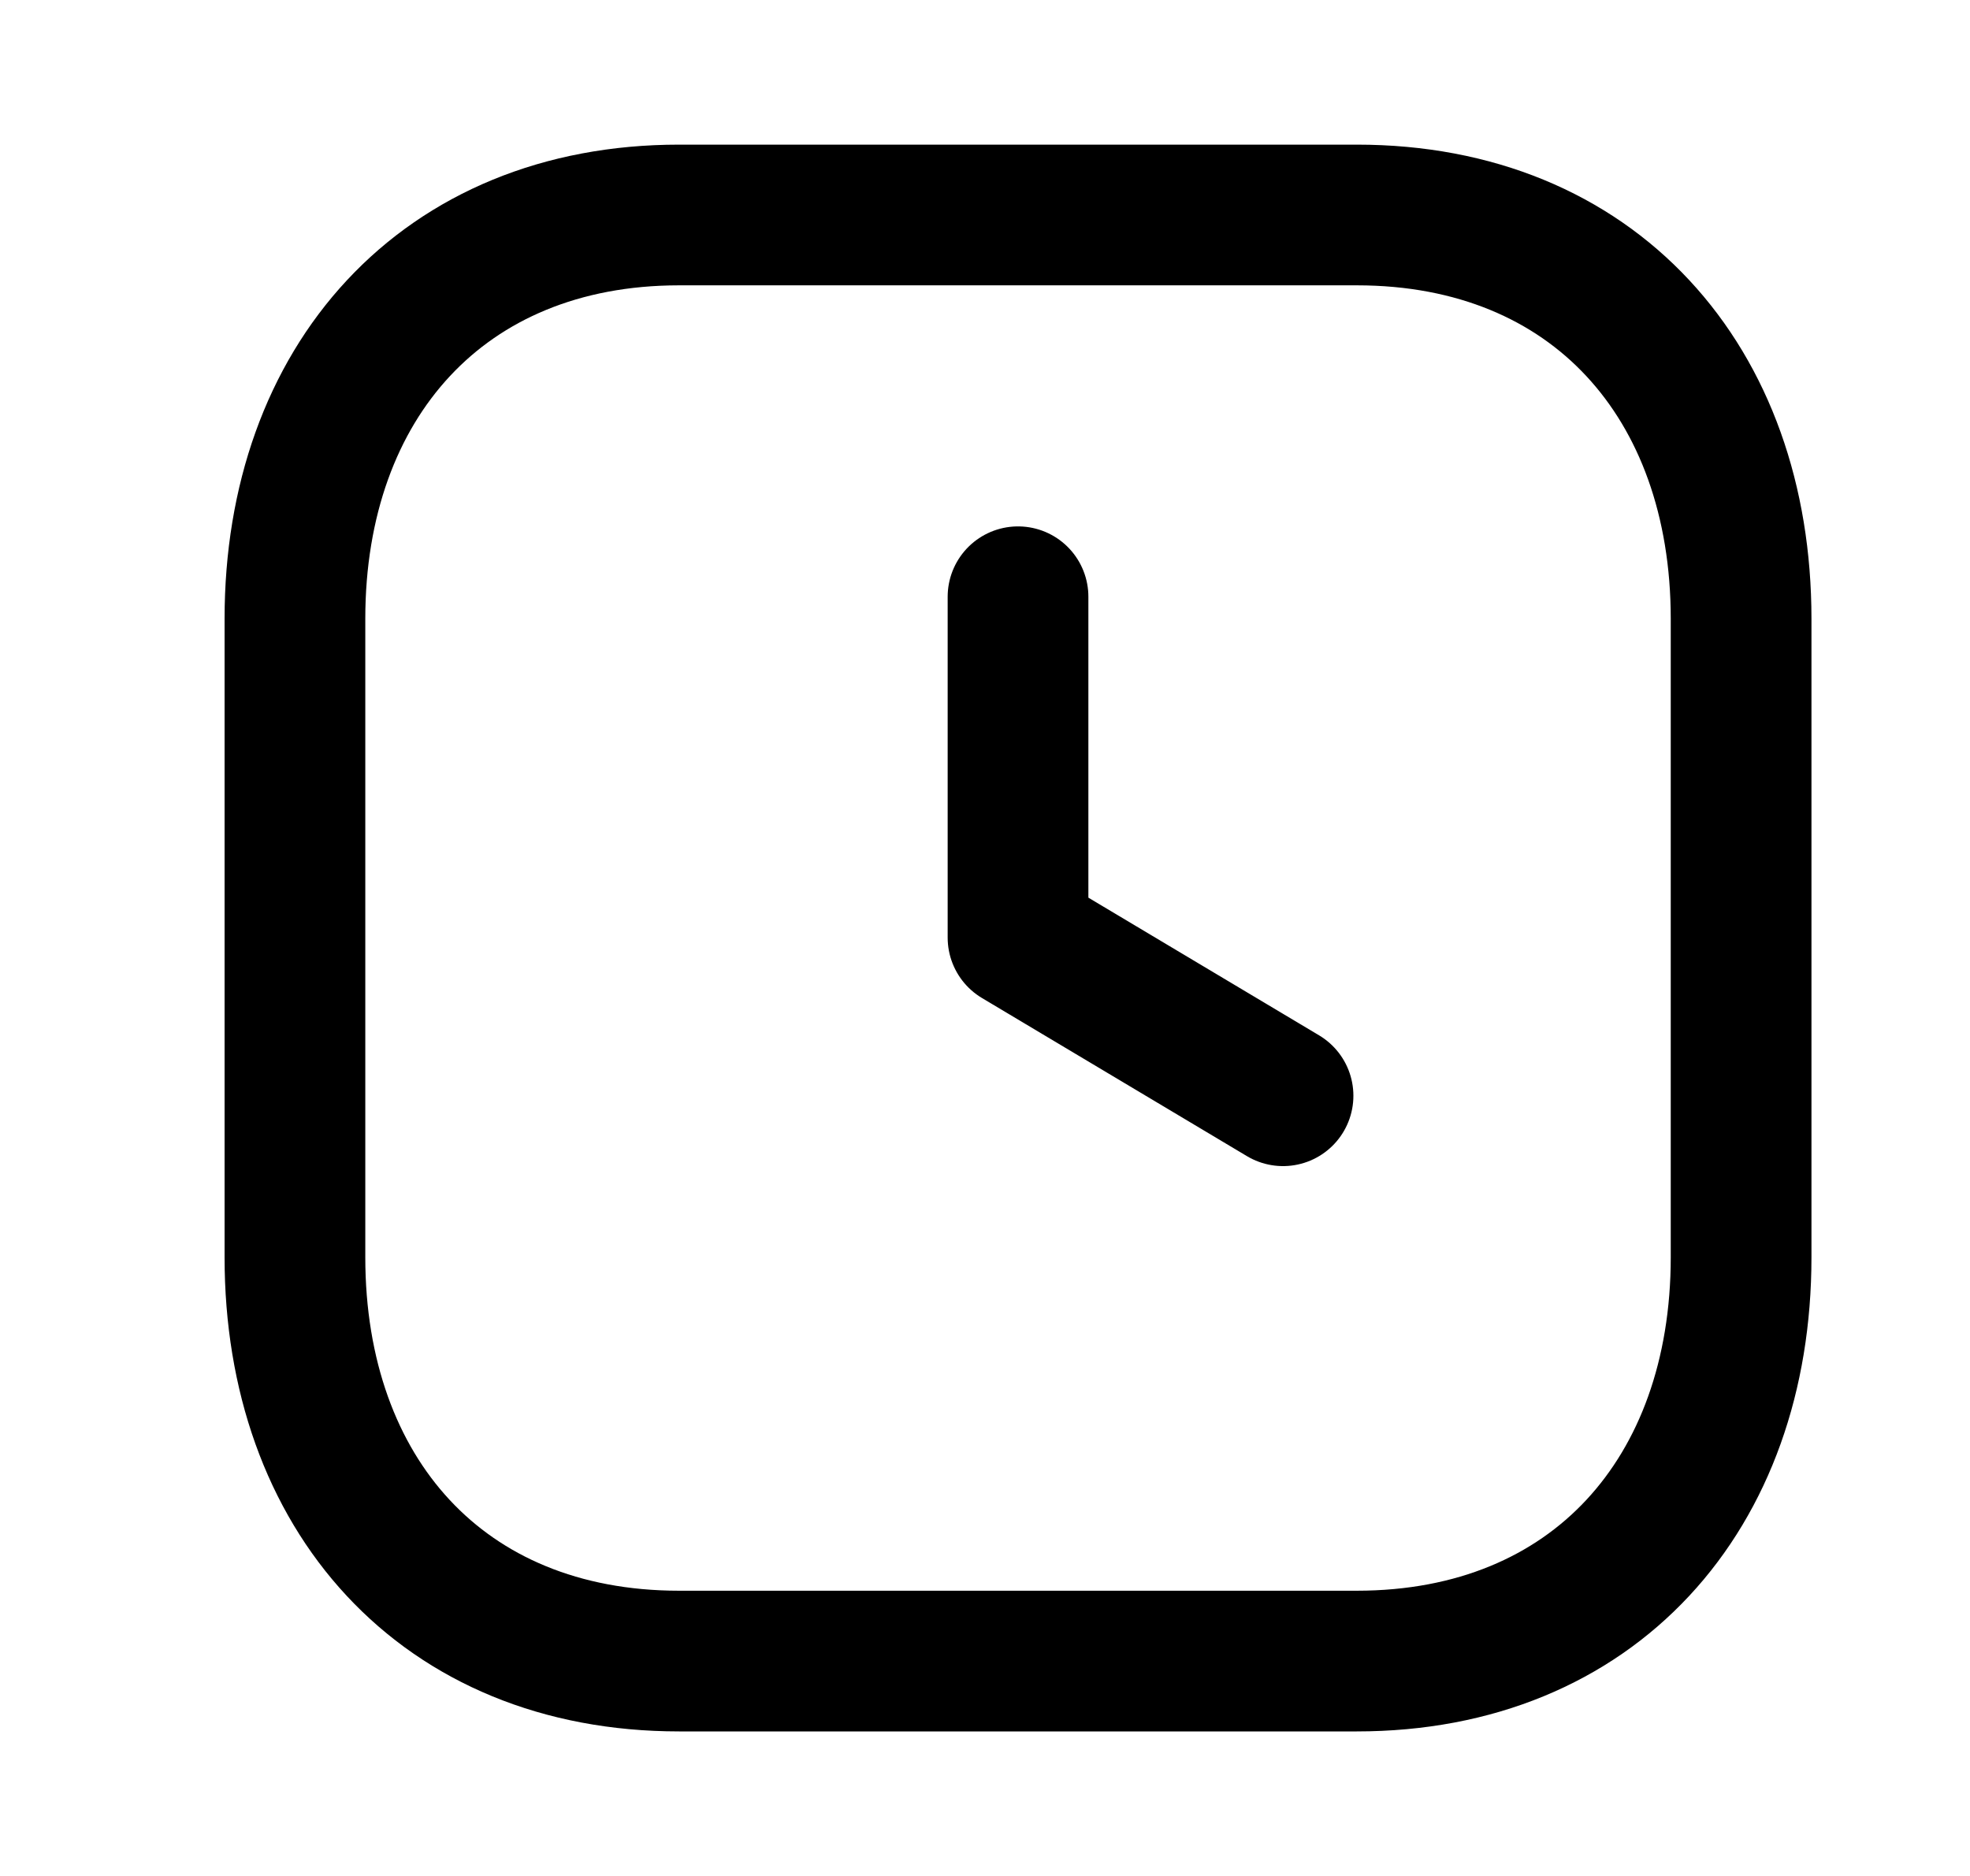
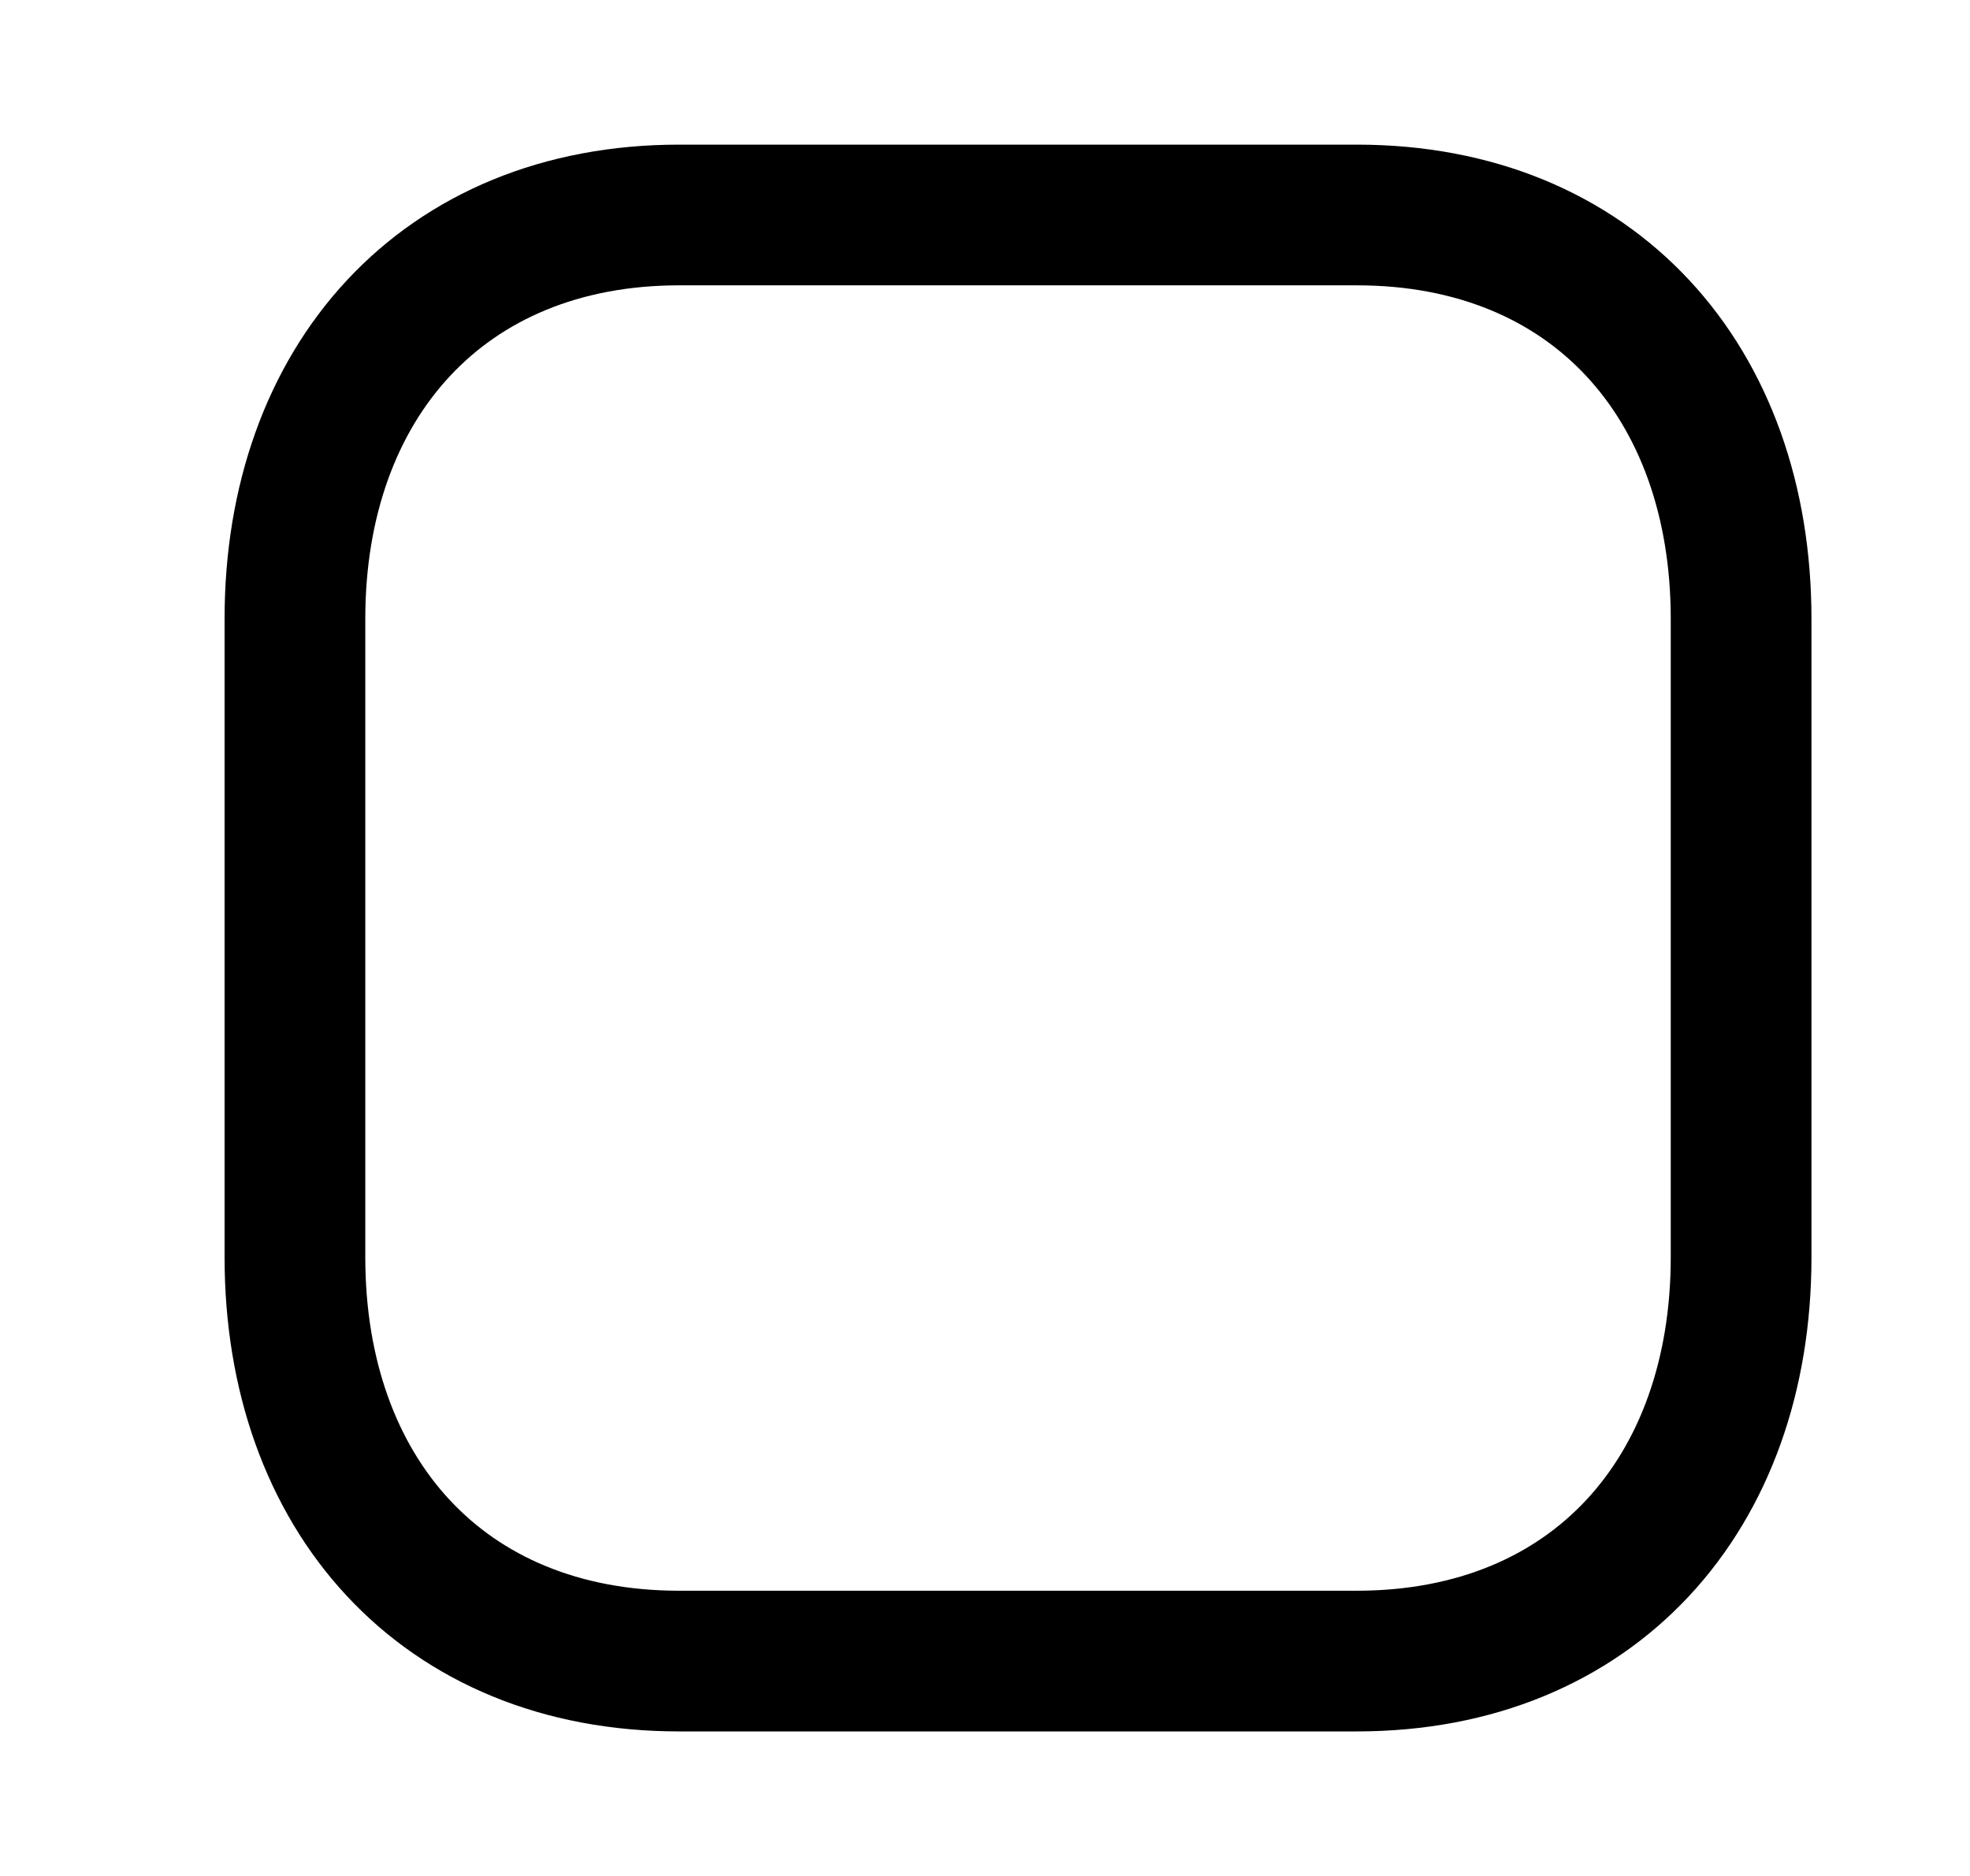
<svg xmlns="http://www.w3.org/2000/svg" width="21" height="20" viewBox="0 0 21 20" fill="none">
  <path fill-rule="evenodd" clip-rule="evenodd" d="M14.464 2.292H7.239C4.722 2.292 3.144 4.074 3.144 6.597V13.404C3.144 15.926 4.714 17.709 7.239 17.709H14.463C16.989 17.709 18.56 15.926 18.56 13.404V6.597C18.56 4.074 16.989 2.292 14.464 2.292Z" stroke="black" stroke-width="1.5" stroke-linecap="round" stroke-linejoin="round" />
-   <path d="M13.677 11.682L10.852 9.996V6.362" stroke="black" stroke-width="1.5" stroke-linecap="round" stroke-linejoin="round" />
</svg>